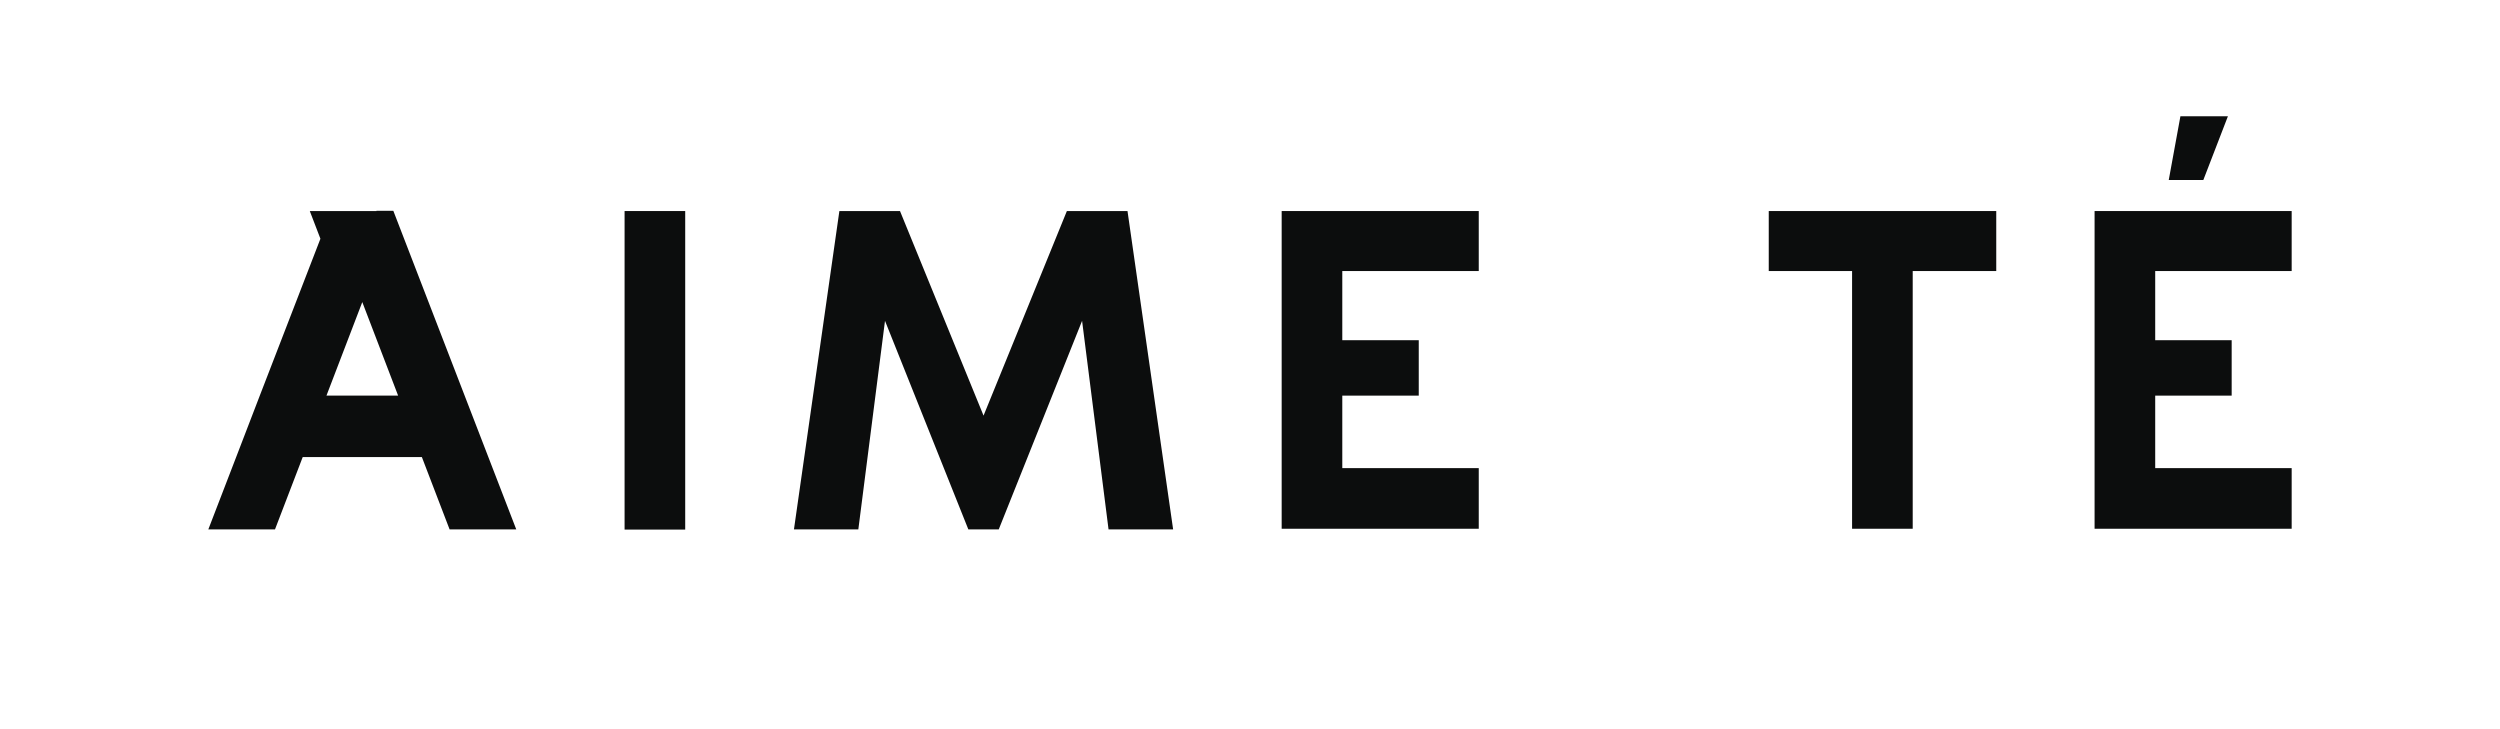
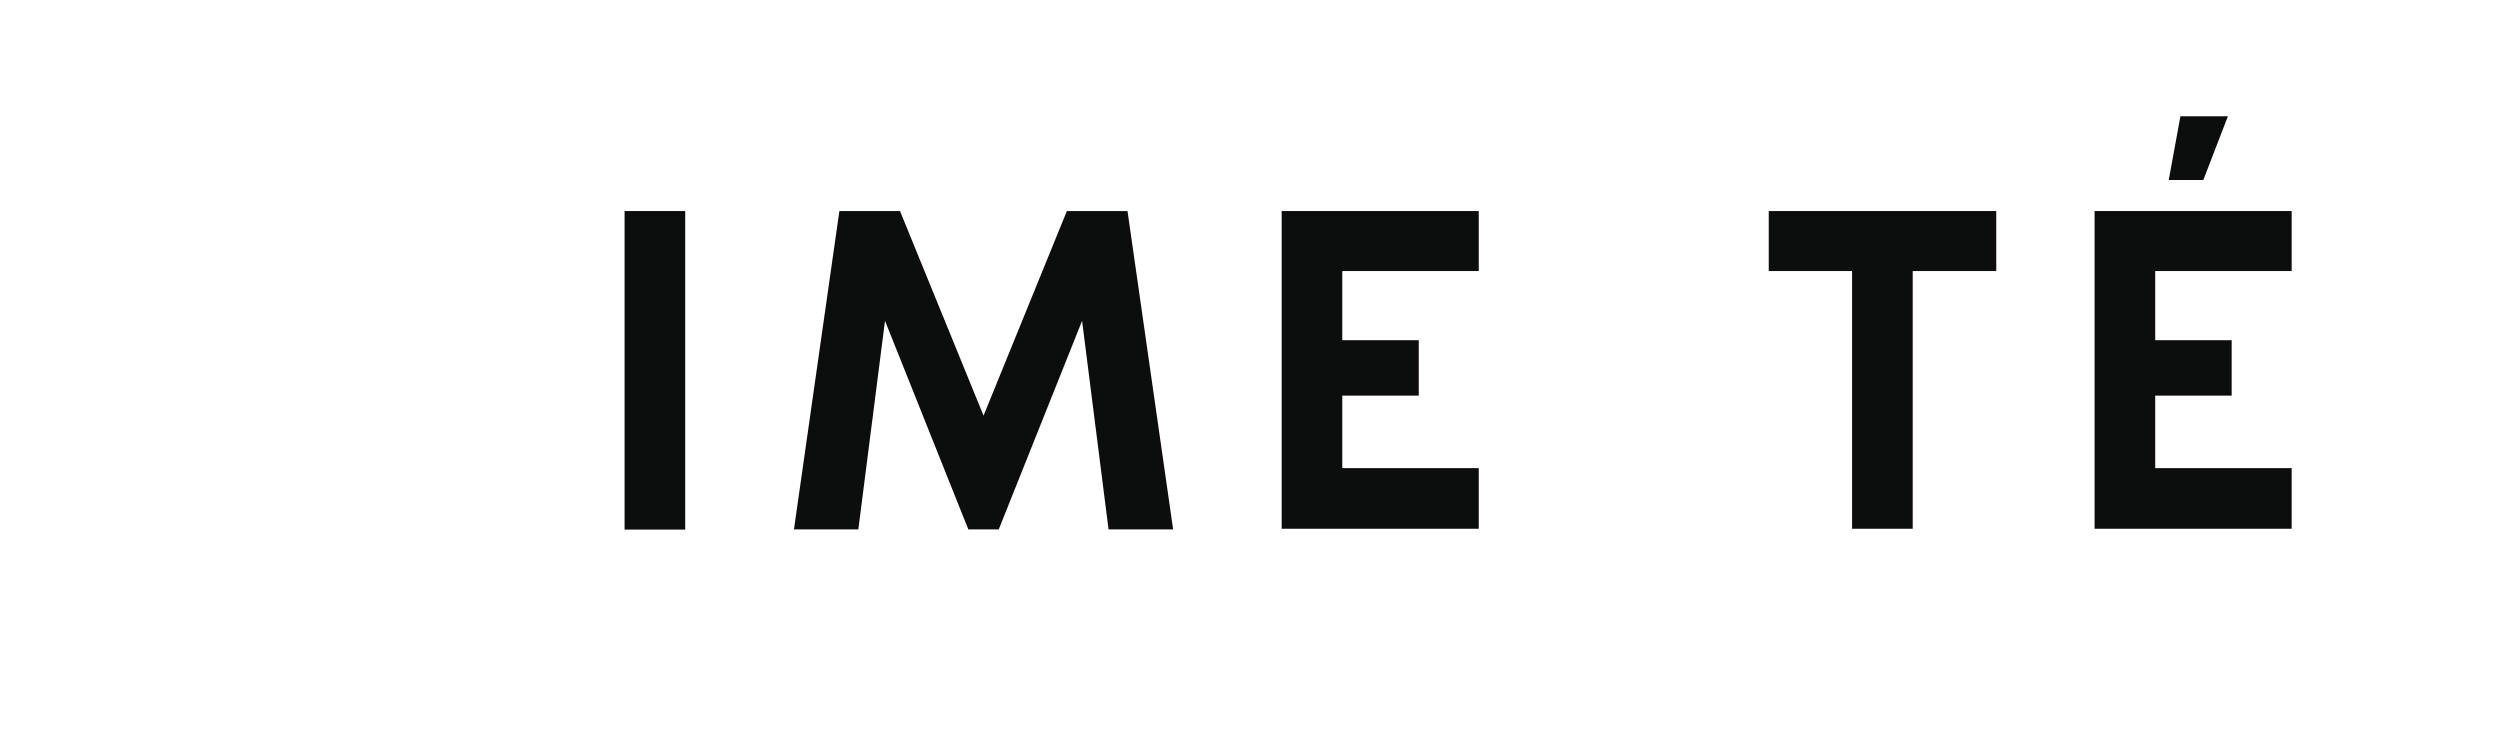
<svg xmlns="http://www.w3.org/2000/svg" version="1.1" id="Aime_té" x="0px" y="0px" viewBox="0 0 1200 350" style="enable-background:new 0 0 1200 350;" xml:space="preserve">
  <style type="text/css">
	.st0{fill:#0C0D0D;}
</style>
  <g>
    <polygon class="st0" points="849,130.1 889,130.1 889,253.8 918.1,253.8 918.1,130.1 958.2,130.1 958.2,101.3 849,101.3  " />
    <rect x="299.8" y="101.3" class="st0" width="29.1" height="152.9" />
    <polygon class="st0" points="512.1,101.3 472.1,199.5 432,101.3 402.9,101.3 381.1,254.1 412,254.1 424.8,154 464.8,254.1   479.4,254.1 519.4,154 532.1,254.1 563.1,254.1 541.2,101.3  " />
-     <path class="st0" d="M180.7,101.3H159h-10.3l5.1,13.3l-29.1,75.3l-11.3,29.4L100,254.1h32l13.3-34.7h57.2l13.3,34.7h32l-59-152.9   H180.7z M156.7,189.9l17.2-44.9l17.2,44.9H156.7z" />
    <polygon class="st0" points="1069.4,55.8 1046.6,55.8 1041,86.4 1057.6,86.4  " />
    <polygon class="st0" points="1100,130.1 1100,101.3 1005.4,101.3 1005.4,253.8 1100,253.8 1100,224.7 1034.5,224.7 1034.5,189.9   1071.2,189.9 1071.2,163.3 1034.5,163.3 1034.5,130.1  " />
    <polygon class="st0" points="615.2,253.8 709.8,253.8 709.8,224.7 644.3,224.7 644.3,189.9 681,189.9 681,163.3 644.3,163.3   644.3,130.1 709.8,130.1 709.8,101.3 615.2,101.3  " />
  </g>
</svg>